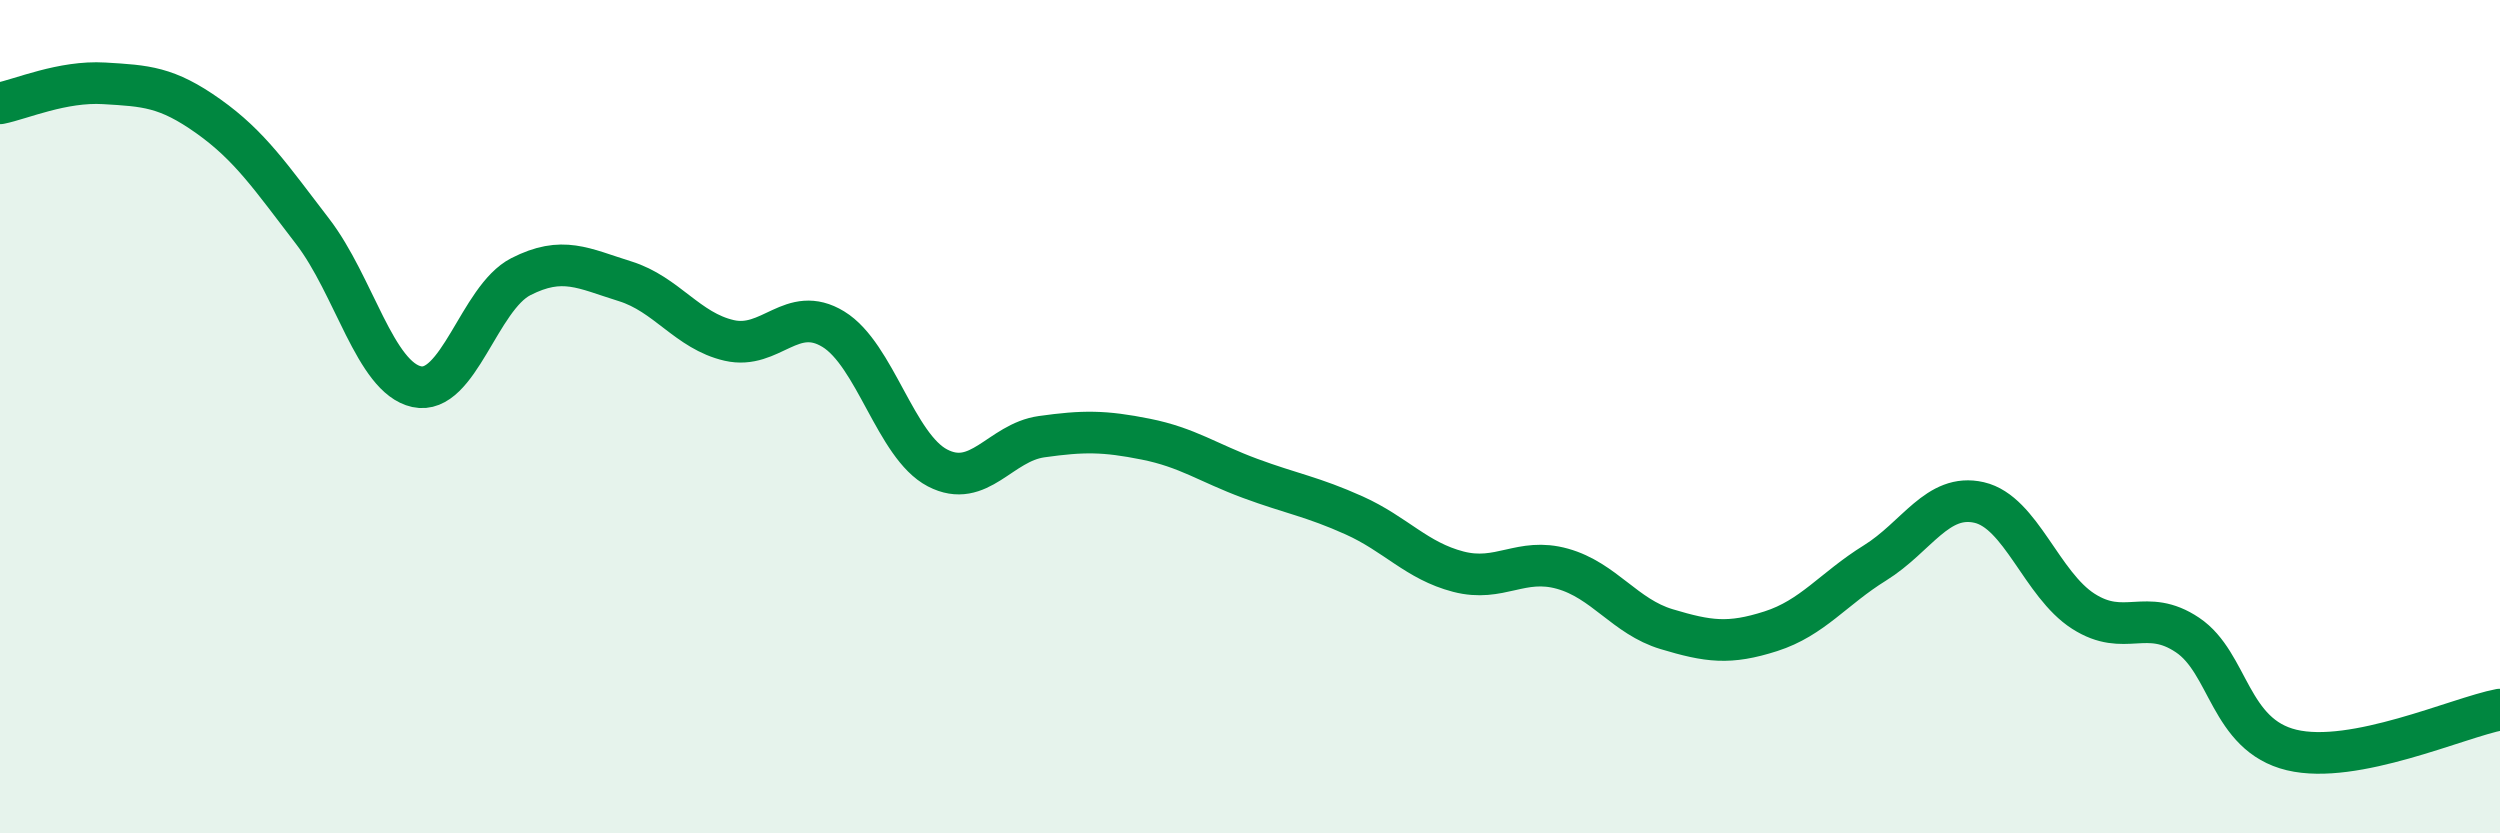
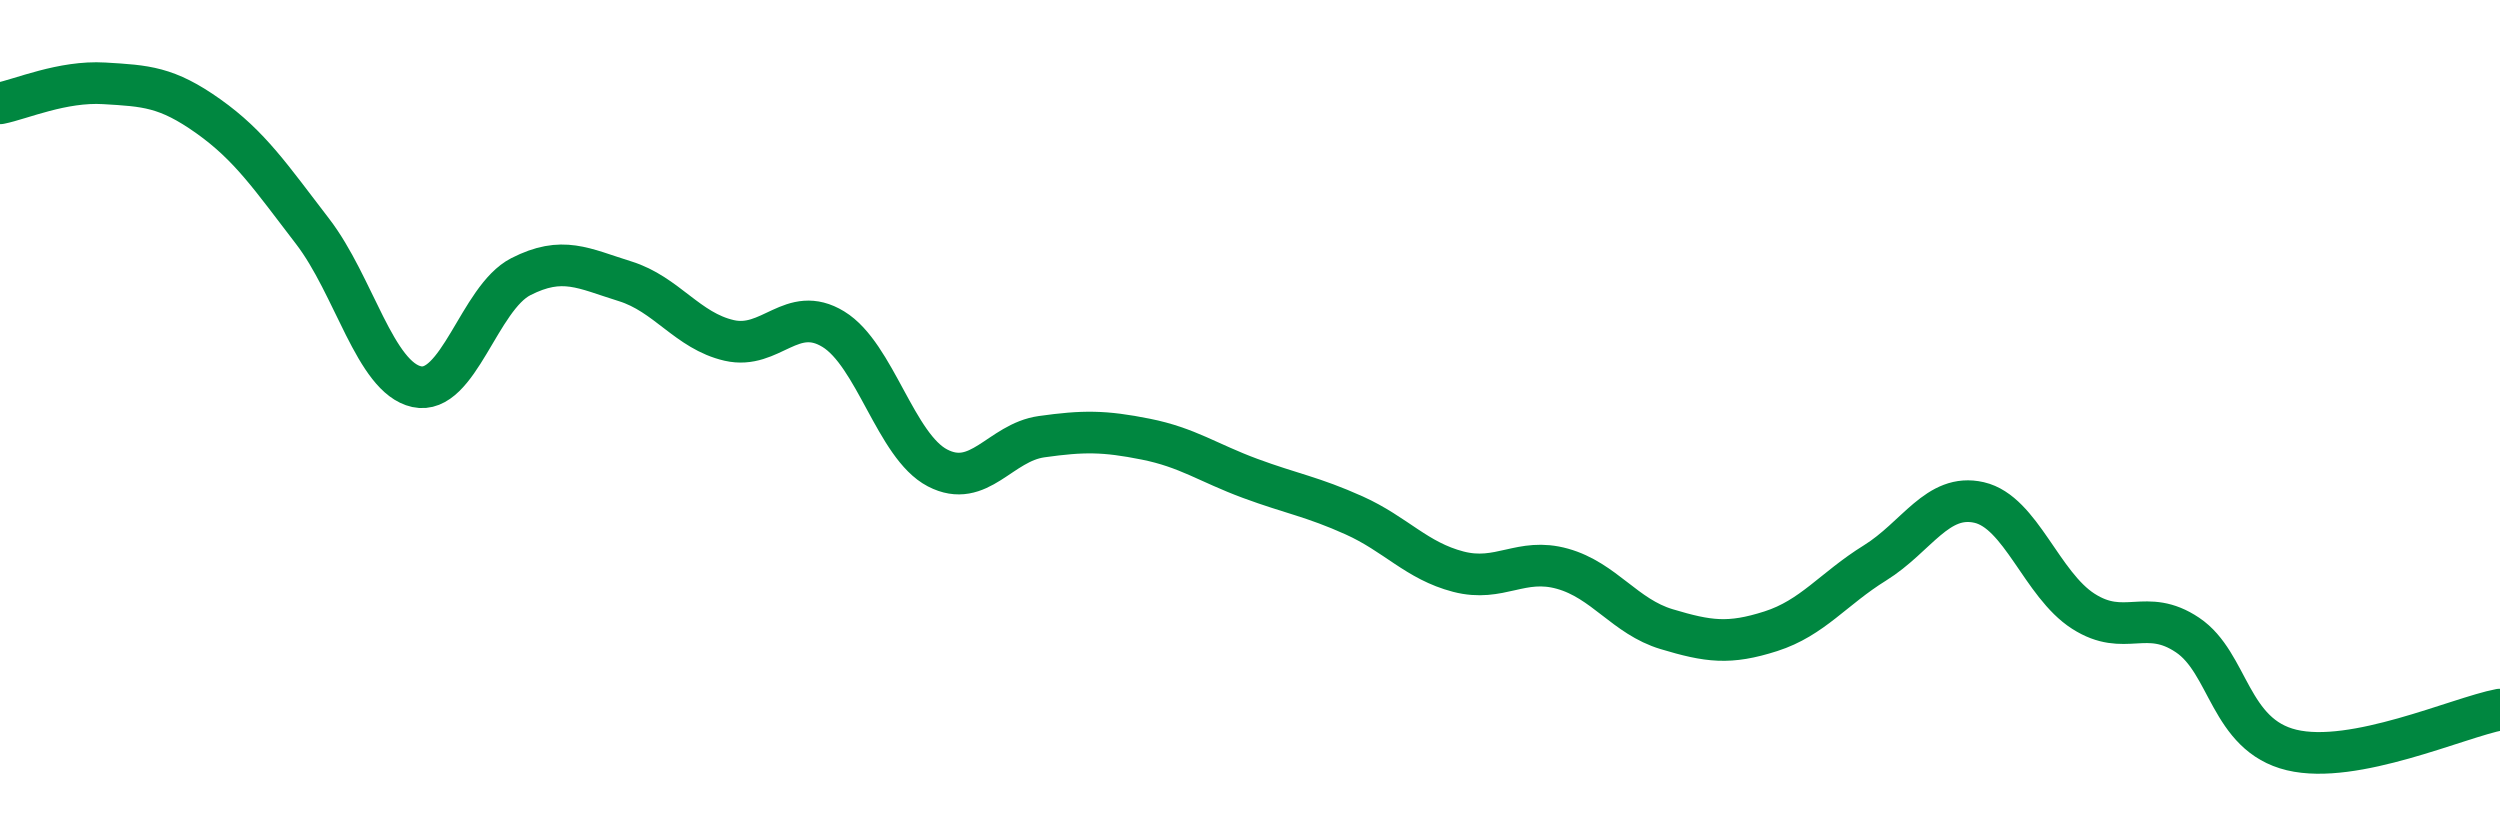
<svg xmlns="http://www.w3.org/2000/svg" width="60" height="20" viewBox="0 0 60 20">
-   <path d="M 0,2.48 C 0.5,2.38 1.5,1.94 2.5,2 C 3.5,2.06 4,2.08 5,2.79 C 6,3.5 6.5,4.25 7.5,5.55 C 8.5,6.85 9,9.06 10,9.28 C 11,9.5 11.5,7.15 12.5,6.64 C 13.5,6.13 14,6.44 15,6.75 C 16,7.06 16.5,7.94 17.5,8.17 C 18.5,8.4 19,7.29 20,7.9 C 21,8.51 21.5,10.71 22.5,11.23 C 23.5,11.75 24,10.62 25,10.48 C 26,10.34 26.5,10.34 27.5,10.54 C 28.5,10.74 29,11.11 30,11.48 C 31,11.85 31.5,11.92 32.5,12.37 C 33.5,12.82 34,13.46 35,13.72 C 36,13.98 36.5,13.37 37.5,13.65 C 38.5,13.93 39,14.8 40,15.1 C 41,15.4 41.5,15.47 42.5,15.15 C 43.5,14.83 44,14.13 45,13.51 C 46,12.89 46.5,11.83 47.5,12.06 C 48.5,12.29 49,14.03 50,14.67 C 51,15.31 51.5,14.57 52.5,15.24 C 53.5,15.91 53.5,17.64 55,18 C 56.5,18.36 59,17.22 60,17.03L60 20L0 20Z" fill="#008740" opacity="0.1" stroke-linecap="round" stroke-linejoin="round" />
  <path d="M 0,2.48 C 0.5,2.38 1.5,1.94 2.5,2 C 3.5,2.06 4,2.08 5,2.79 C 6,3.5 6.5,4.25 7.5,5.55 C 8.5,6.85 9,9.06 10,9.28 C 11,9.5 11.5,7.15 12.5,6.64 C 13.5,6.13 14,6.44 15,6.75 C 16,7.06 16.5,7.94 17.5,8.17 C 18.5,8.4 19,7.29 20,7.9 C 21,8.51 21.5,10.71 22.5,11.23 C 23.5,11.75 24,10.62 25,10.48 C 26,10.34 26.5,10.34 27.5,10.54 C 28.5,10.74 29,11.11 30,11.48 C 31,11.85 31.5,11.92 32.5,12.37 C 33.5,12.82 34,13.46 35,13.72 C 36,13.98 36.5,13.37 37.5,13.65 C 38.5,13.93 39,14.8 40,15.1 C 41,15.4 41.5,15.47 42.5,15.15 C 43.5,14.83 44,14.13 45,13.51 C 46,12.89 46.5,11.83 47.5,12.06 C 48.5,12.29 49,14.03 50,14.67 C 51,15.31 51.5,14.57 52.5,15.24 C 53.5,15.91 53.5,17.64 55,18 C 56.5,18.36 59,17.22 60,17.03" stroke="#008740" stroke-width="1" fill="none" stroke-linecap="round" stroke-linejoin="round" />
</svg>